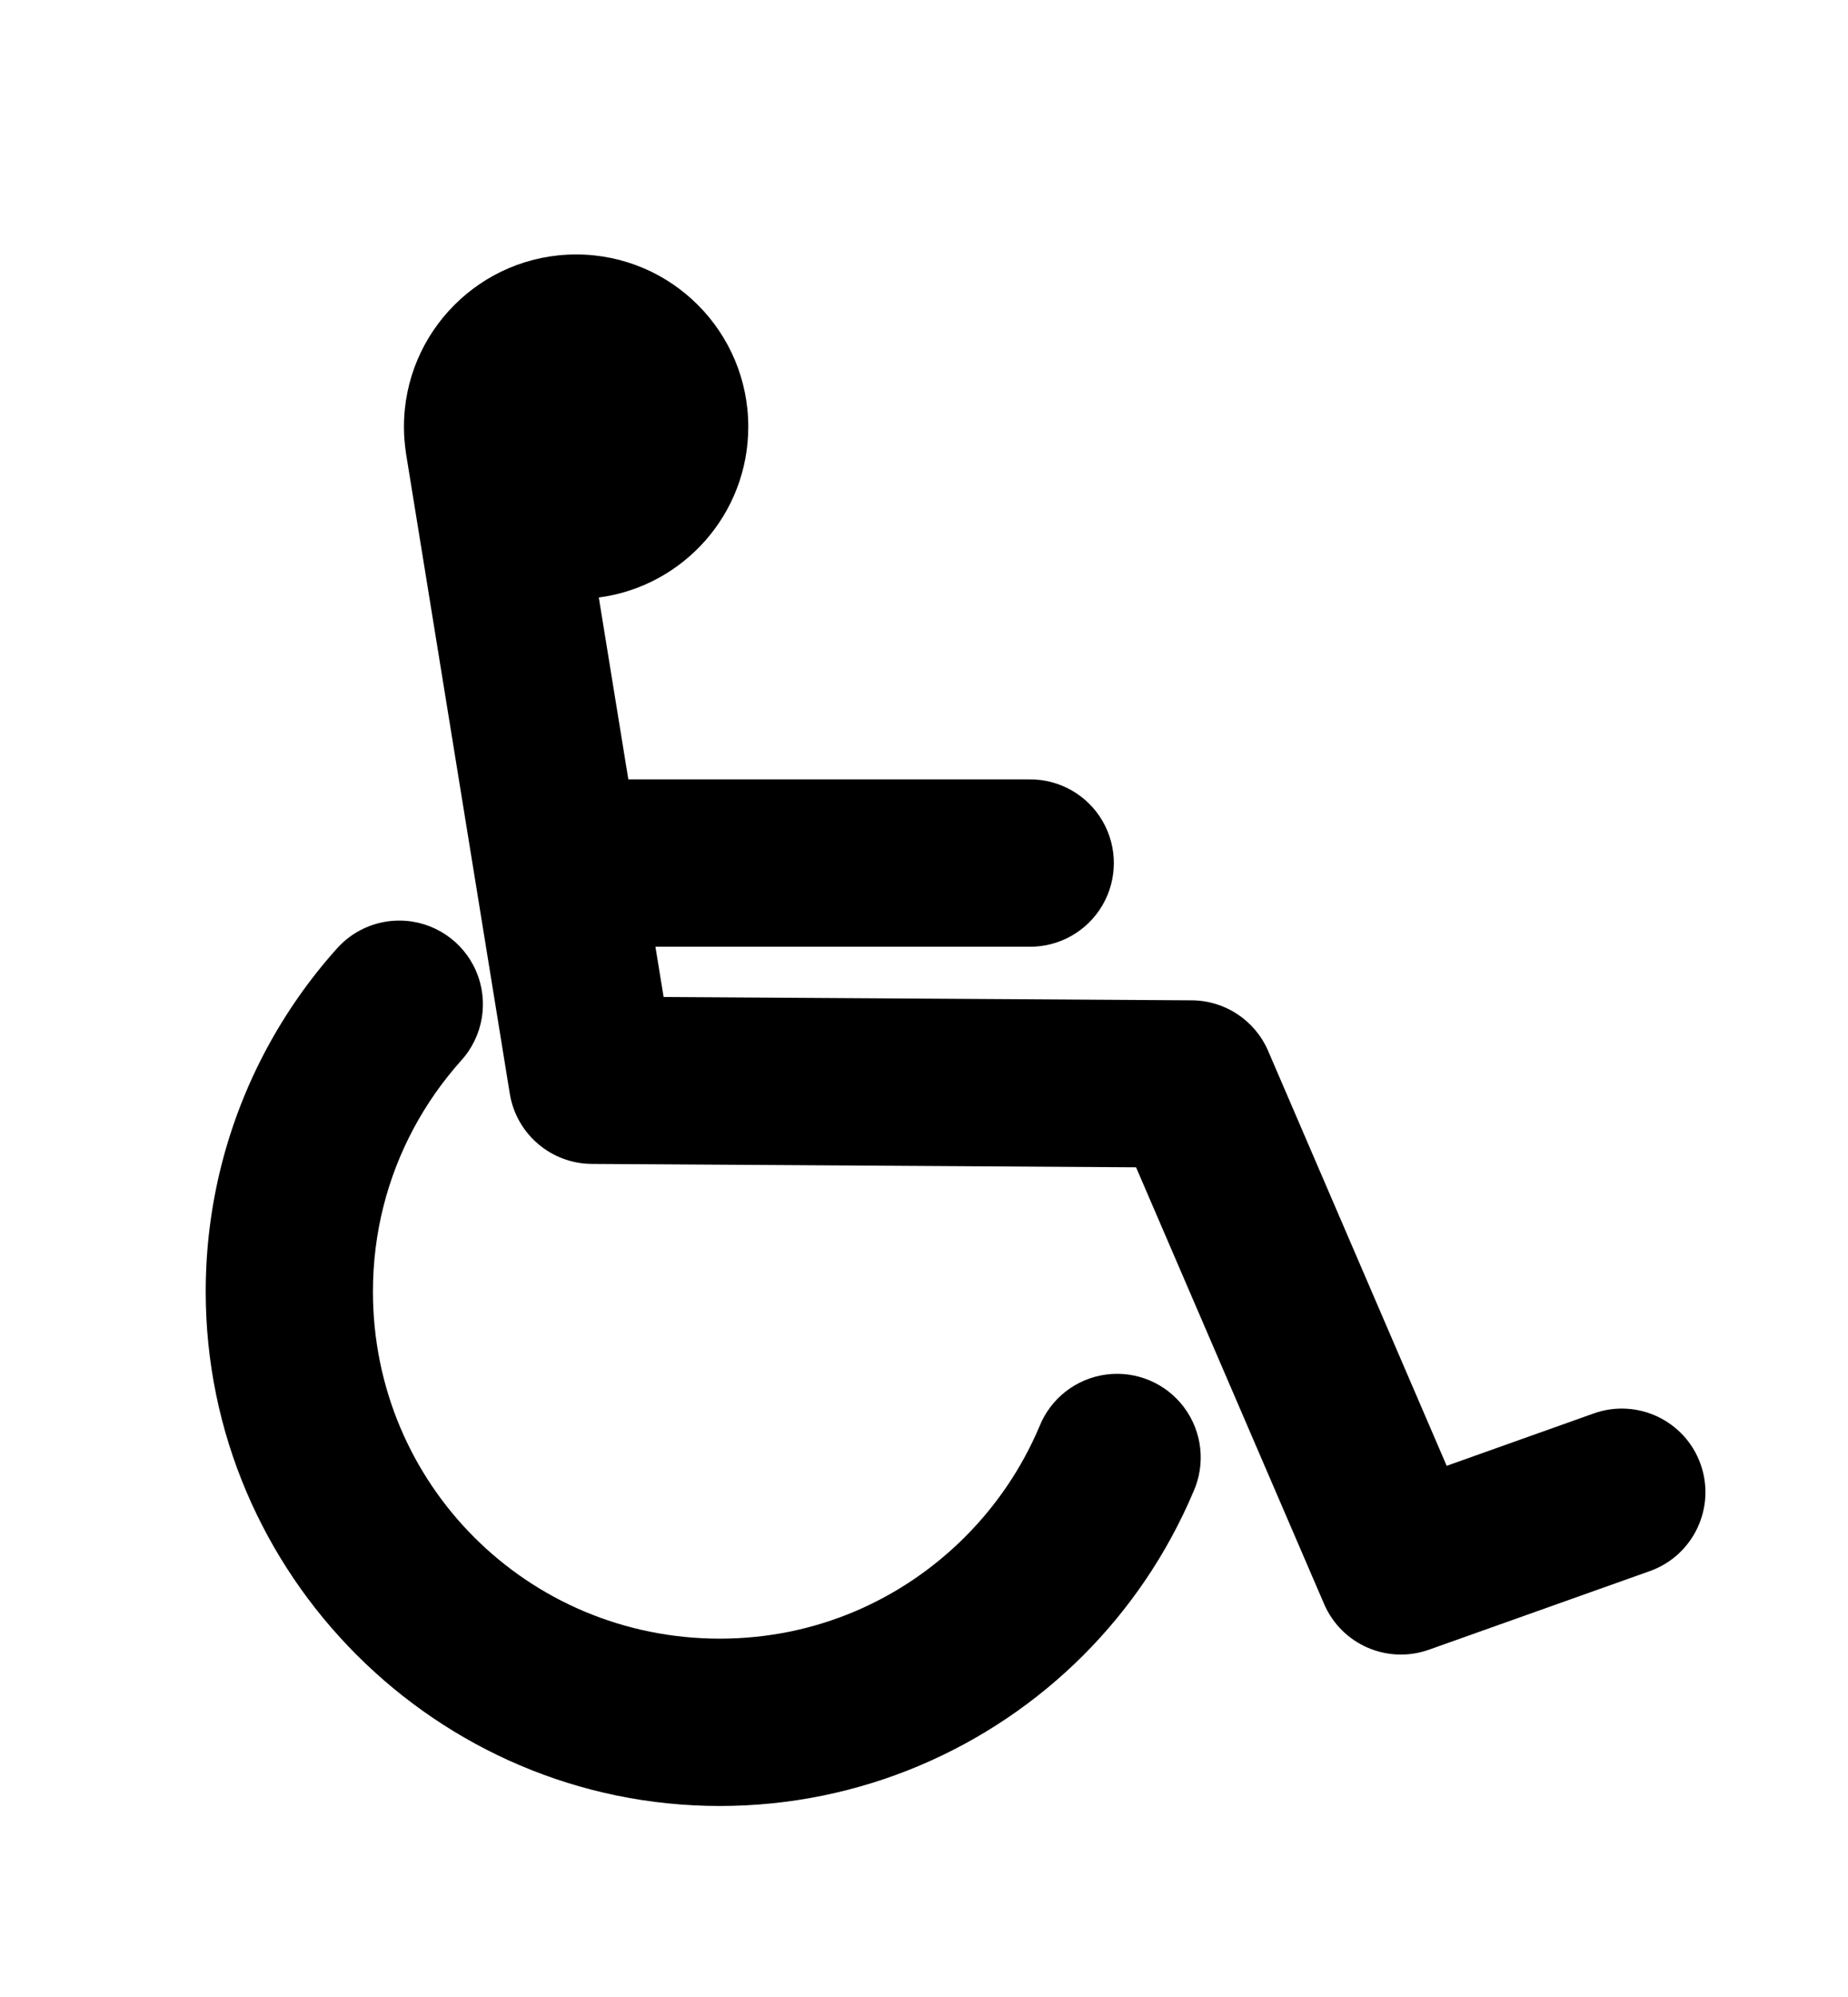
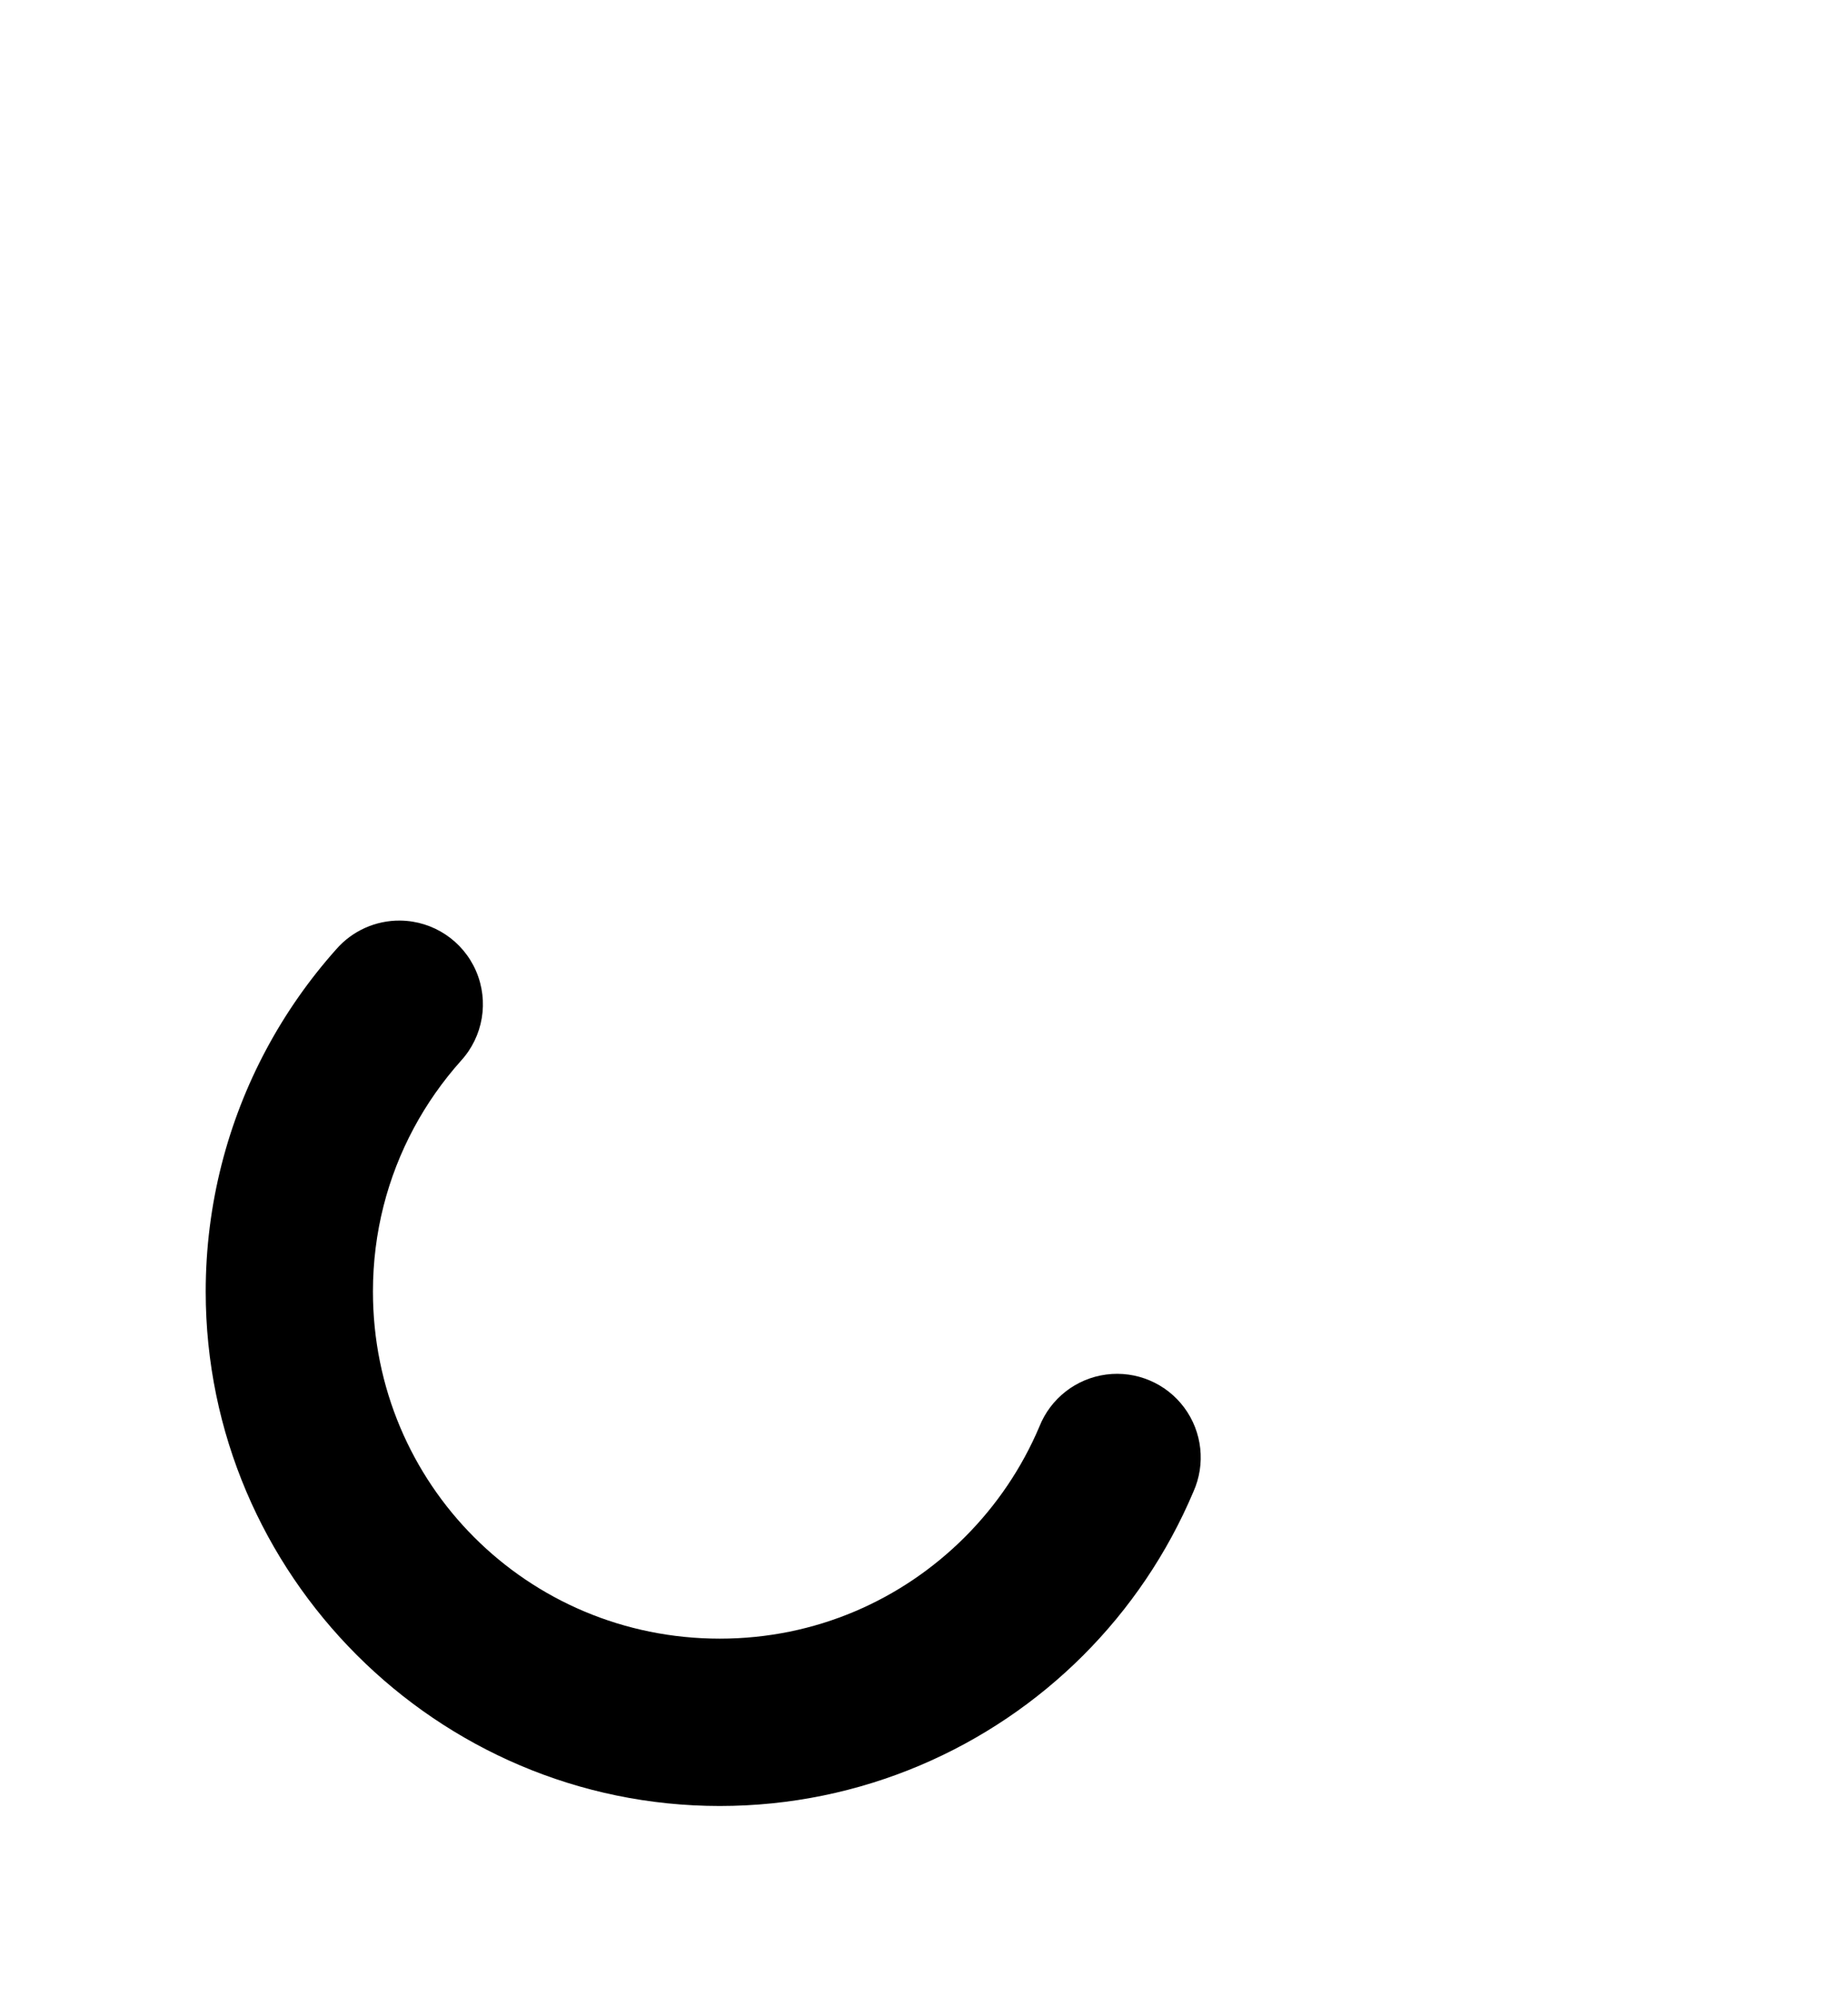
<svg xmlns="http://www.w3.org/2000/svg" xmlns:ns1="http://sodipodi.sourceforge.net/DTD/sodipodi-0.dtd" xmlns:ns2="http://www.inkscape.org/namespaces/inkscape" id="svg2" ns1:version="0.32" ns2:version="0.44.1" width="663" height="716" version="1.0" ns1:docbase="C:\Documents and Settings\Clement\Skrivebord" ns1:docname="Wheelchair.svg">
  <defs id="defs5" />
  <ns1:namedview ns2:window-height="750" ns2:window-width="1280" ns2:pageshadow="2" ns2:pageopacity="0.0" guidetolerance="10.0" gridtolerance="10.0" objecttolerance="10.0" borderopacity="1.0" bordercolor="#666666" pagecolor="#ffffff" id="base" showguides="true" ns2:guide-bbox="true" ns2:zoom="0.3723174" ns2:cx="235.69808" ns2:cy="284.0845" ns2:window-x="-4" ns2:window-y="26" ns2:current-layer="svg2" />
  <g id="g4607" transform="translate(11.769,3.615)">
    <path id="path2768" d="M 131.875,326.469 C 123.039,326.352 114.602,330.137 108.812,336.812 C 99.13,347.668 90.712,359.678 83.781,372.625 C 69.919,398.519 62.031,428.204 62.031,459.5 C 62.031,560.982 144.987,643.938 246.469,643.938 C 297.21,643.937 343.531,623.251 376.875,589.906 C 393.547,573.234 407.029,553.367 416.375,531.281 C 420.834,521.36 419.574,509.802 413.082,501.074 C 406.59,492.347 395.882,487.817 385.097,489.235 C 374.313,490.653 365.14,497.797 361.125,507.906 C 354.835,522.77 345.718,536.188 334.438,547.469 C 311.876,570.031 280.978,583.937 246.469,583.938 C 177.451,583.938 122.031,528.518 122.031,459.5 C 122.031,438.221 127.311,418.394 136.656,400.938 C 141.329,392.209 147.042,384.095 153.594,376.75 C 161.59,368.033 163.717,355.431 159.027,344.572 C 154.336,333.713 143.703,326.623 131.875,326.469 L 131.875,326.469 z " style="opacity:1;fill:black;fill-opacity:1;fill-rule:evenodd;stroke:none;stroke-width:60;stroke-linecap:round;stroke-linejoin:round;stroke-miterlimit:4;stroke-dasharray:none;stroke-opacity:1" />
-     <path ns1:nodetypes="ccccccccccscccccccsscccsc" id="path1879" d="M 194.938,87.624 C 160.838,87.624 133.157,115.305 133.157,149.405 C 133.143,152.555 133.426,155.696 133.876,158.811 C 133.879,158.831 133.872,158.853 133.876,158.874 L 171.126,388.53 C 173.476,402.985 185.919,413.631 200.563,413.717 L 395.813,414.936 L 463.282,571.53 C 469.546,586.036 485.988,593.197 500.876,587.905 L 580.126,559.717 C 595.736,554.16 603.902,536.984 598.344,521.374 C 592.787,505.763 575.611,497.629 560.001,503.186 L 507.251,521.967 L 443.188,373.186 C 438.471,362.245 427.728,355.131 415.813,355.061 L 226.313,353.873 L 223.376,335.842 L 357.407,335.842 C 368.226,335.995 378.296,330.312 383.751,320.967 C 389.205,311.622 389.205,300.062 383.751,290.717 C 378.296,281.372 368.226,275.689 357.407,275.842 L 213.657,275.842 L 203.063,210.624 C 233.326,206.64 256.688,180.749 256.688,149.405 C 256.688,115.305 229.038,87.624 194.938,87.624 z " style="fill:black;fill-opacity:1;fill-rule:evenodd;stroke:none;stroke-width:10;stroke-linecap:round;stroke-linejoin:round;stroke-miterlimit:4;stroke-opacity:1" />
  </g>
</svg>